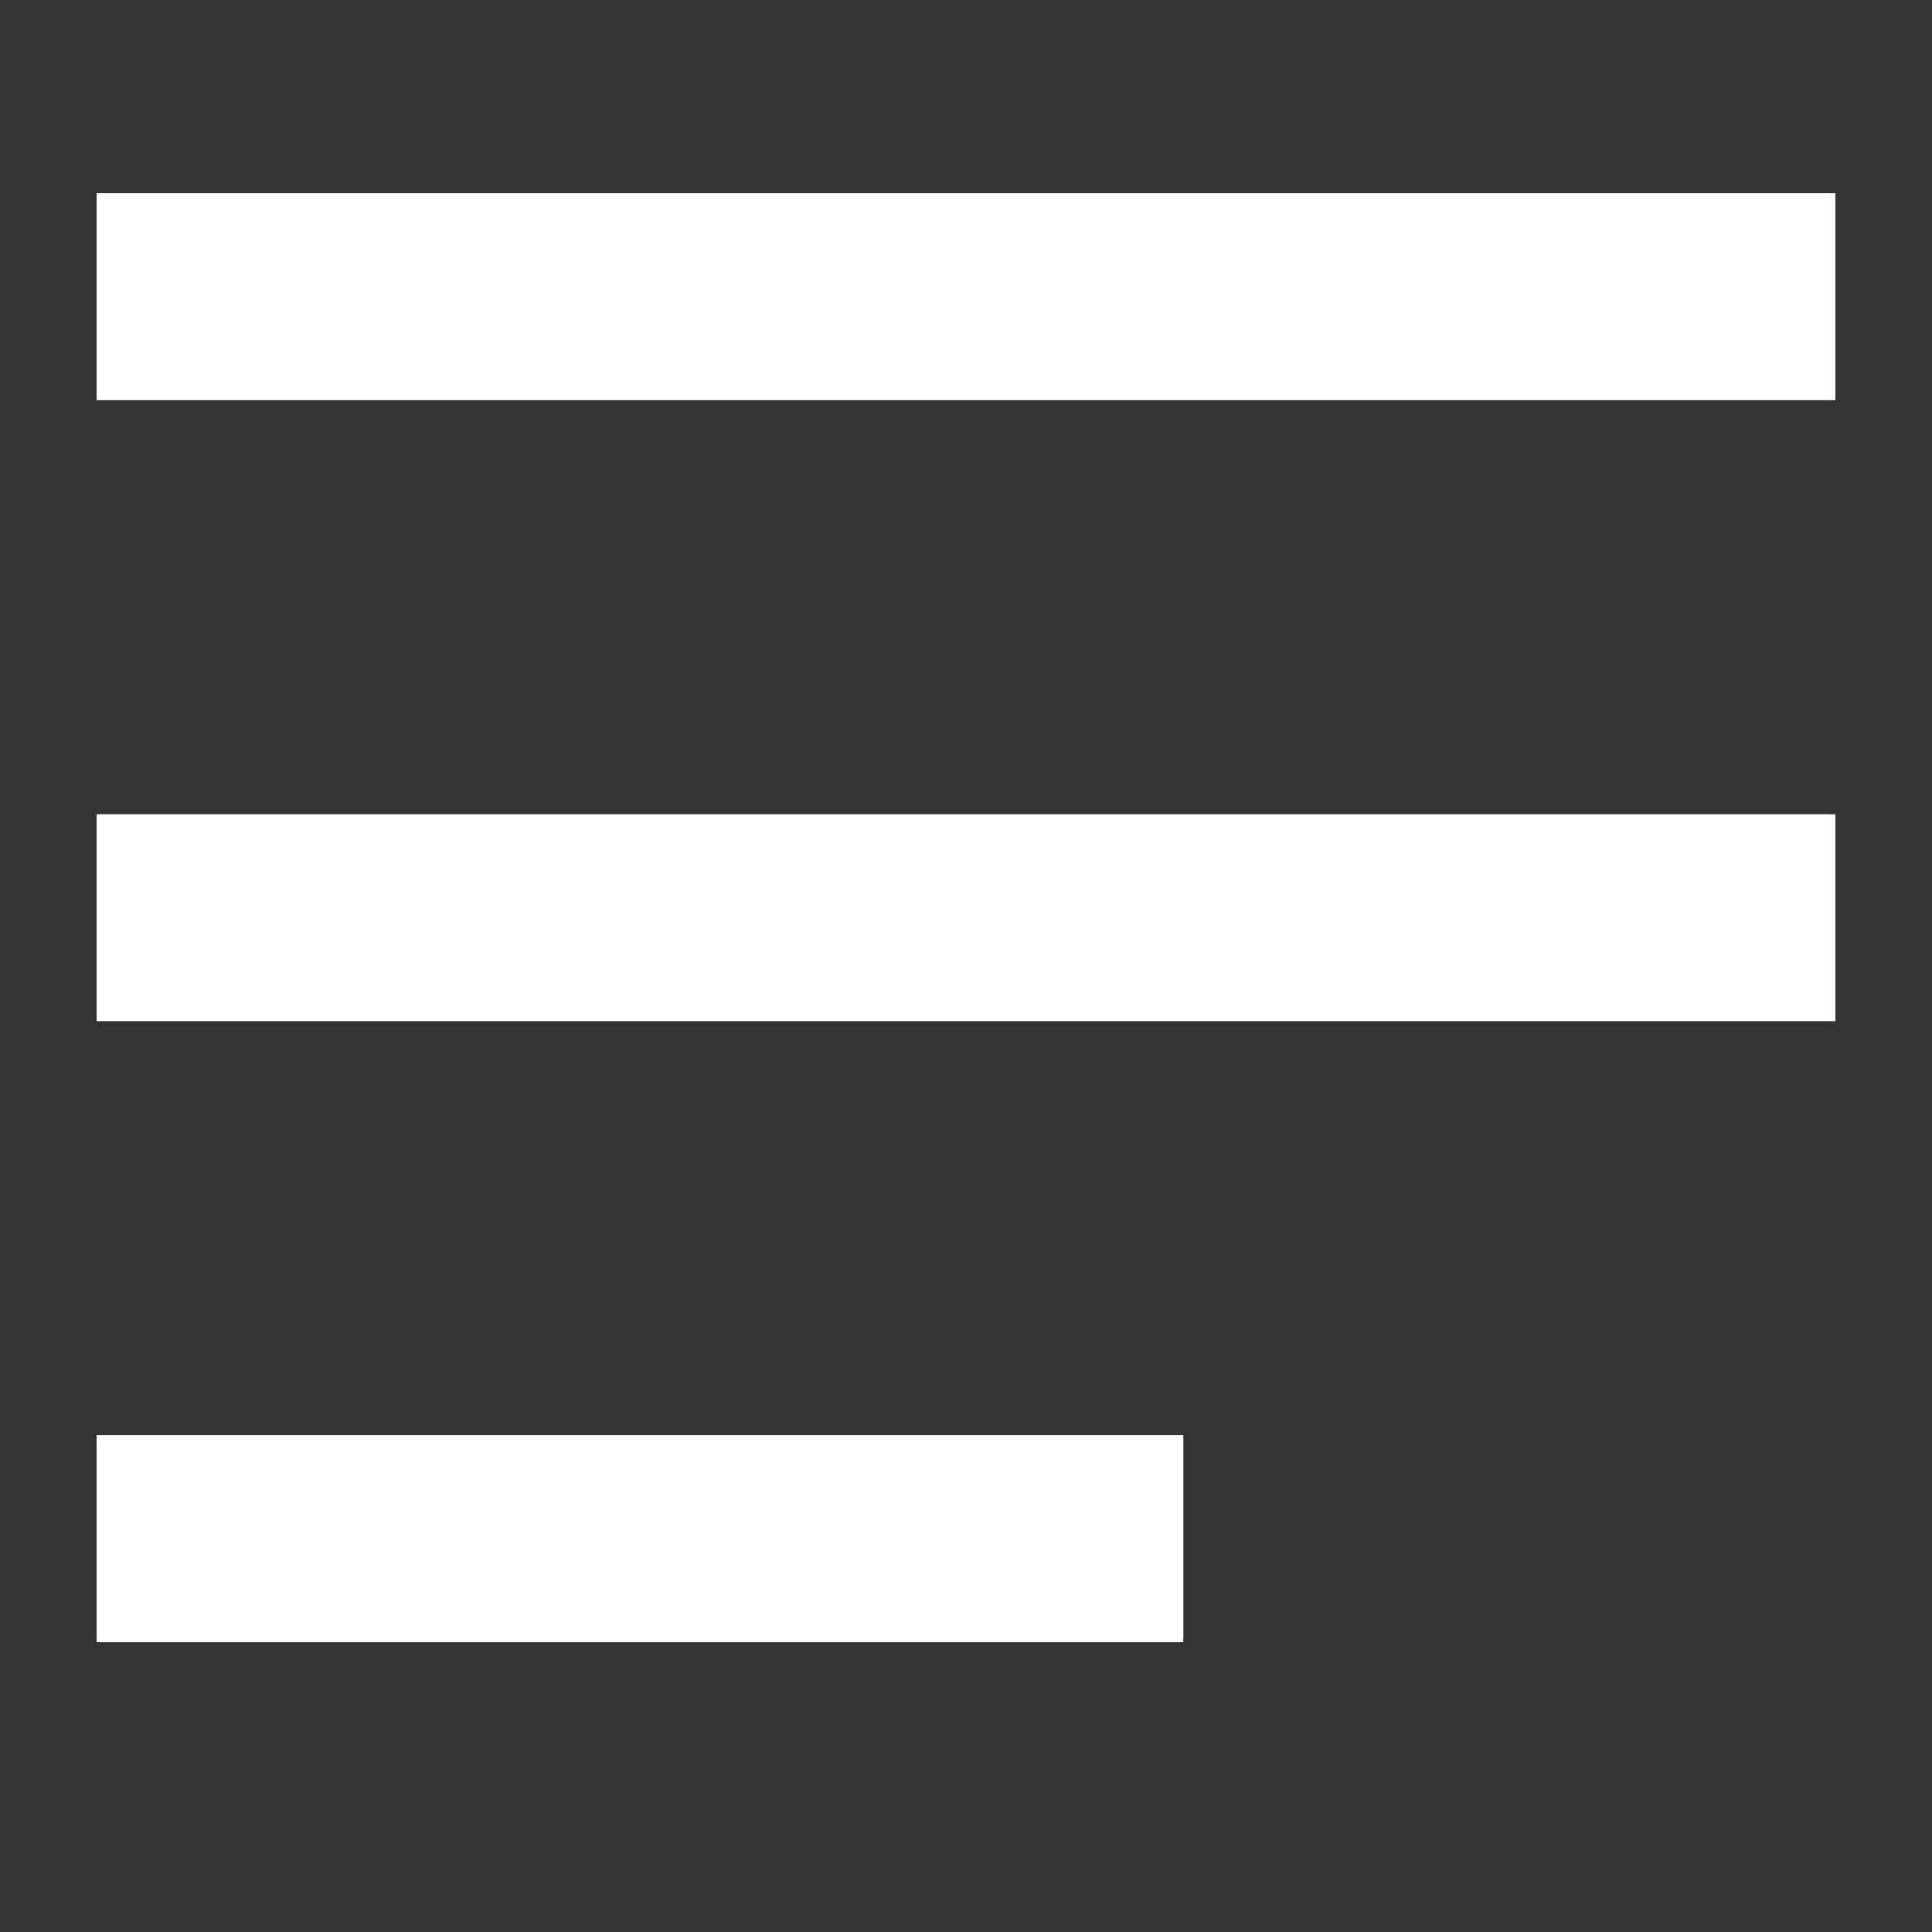
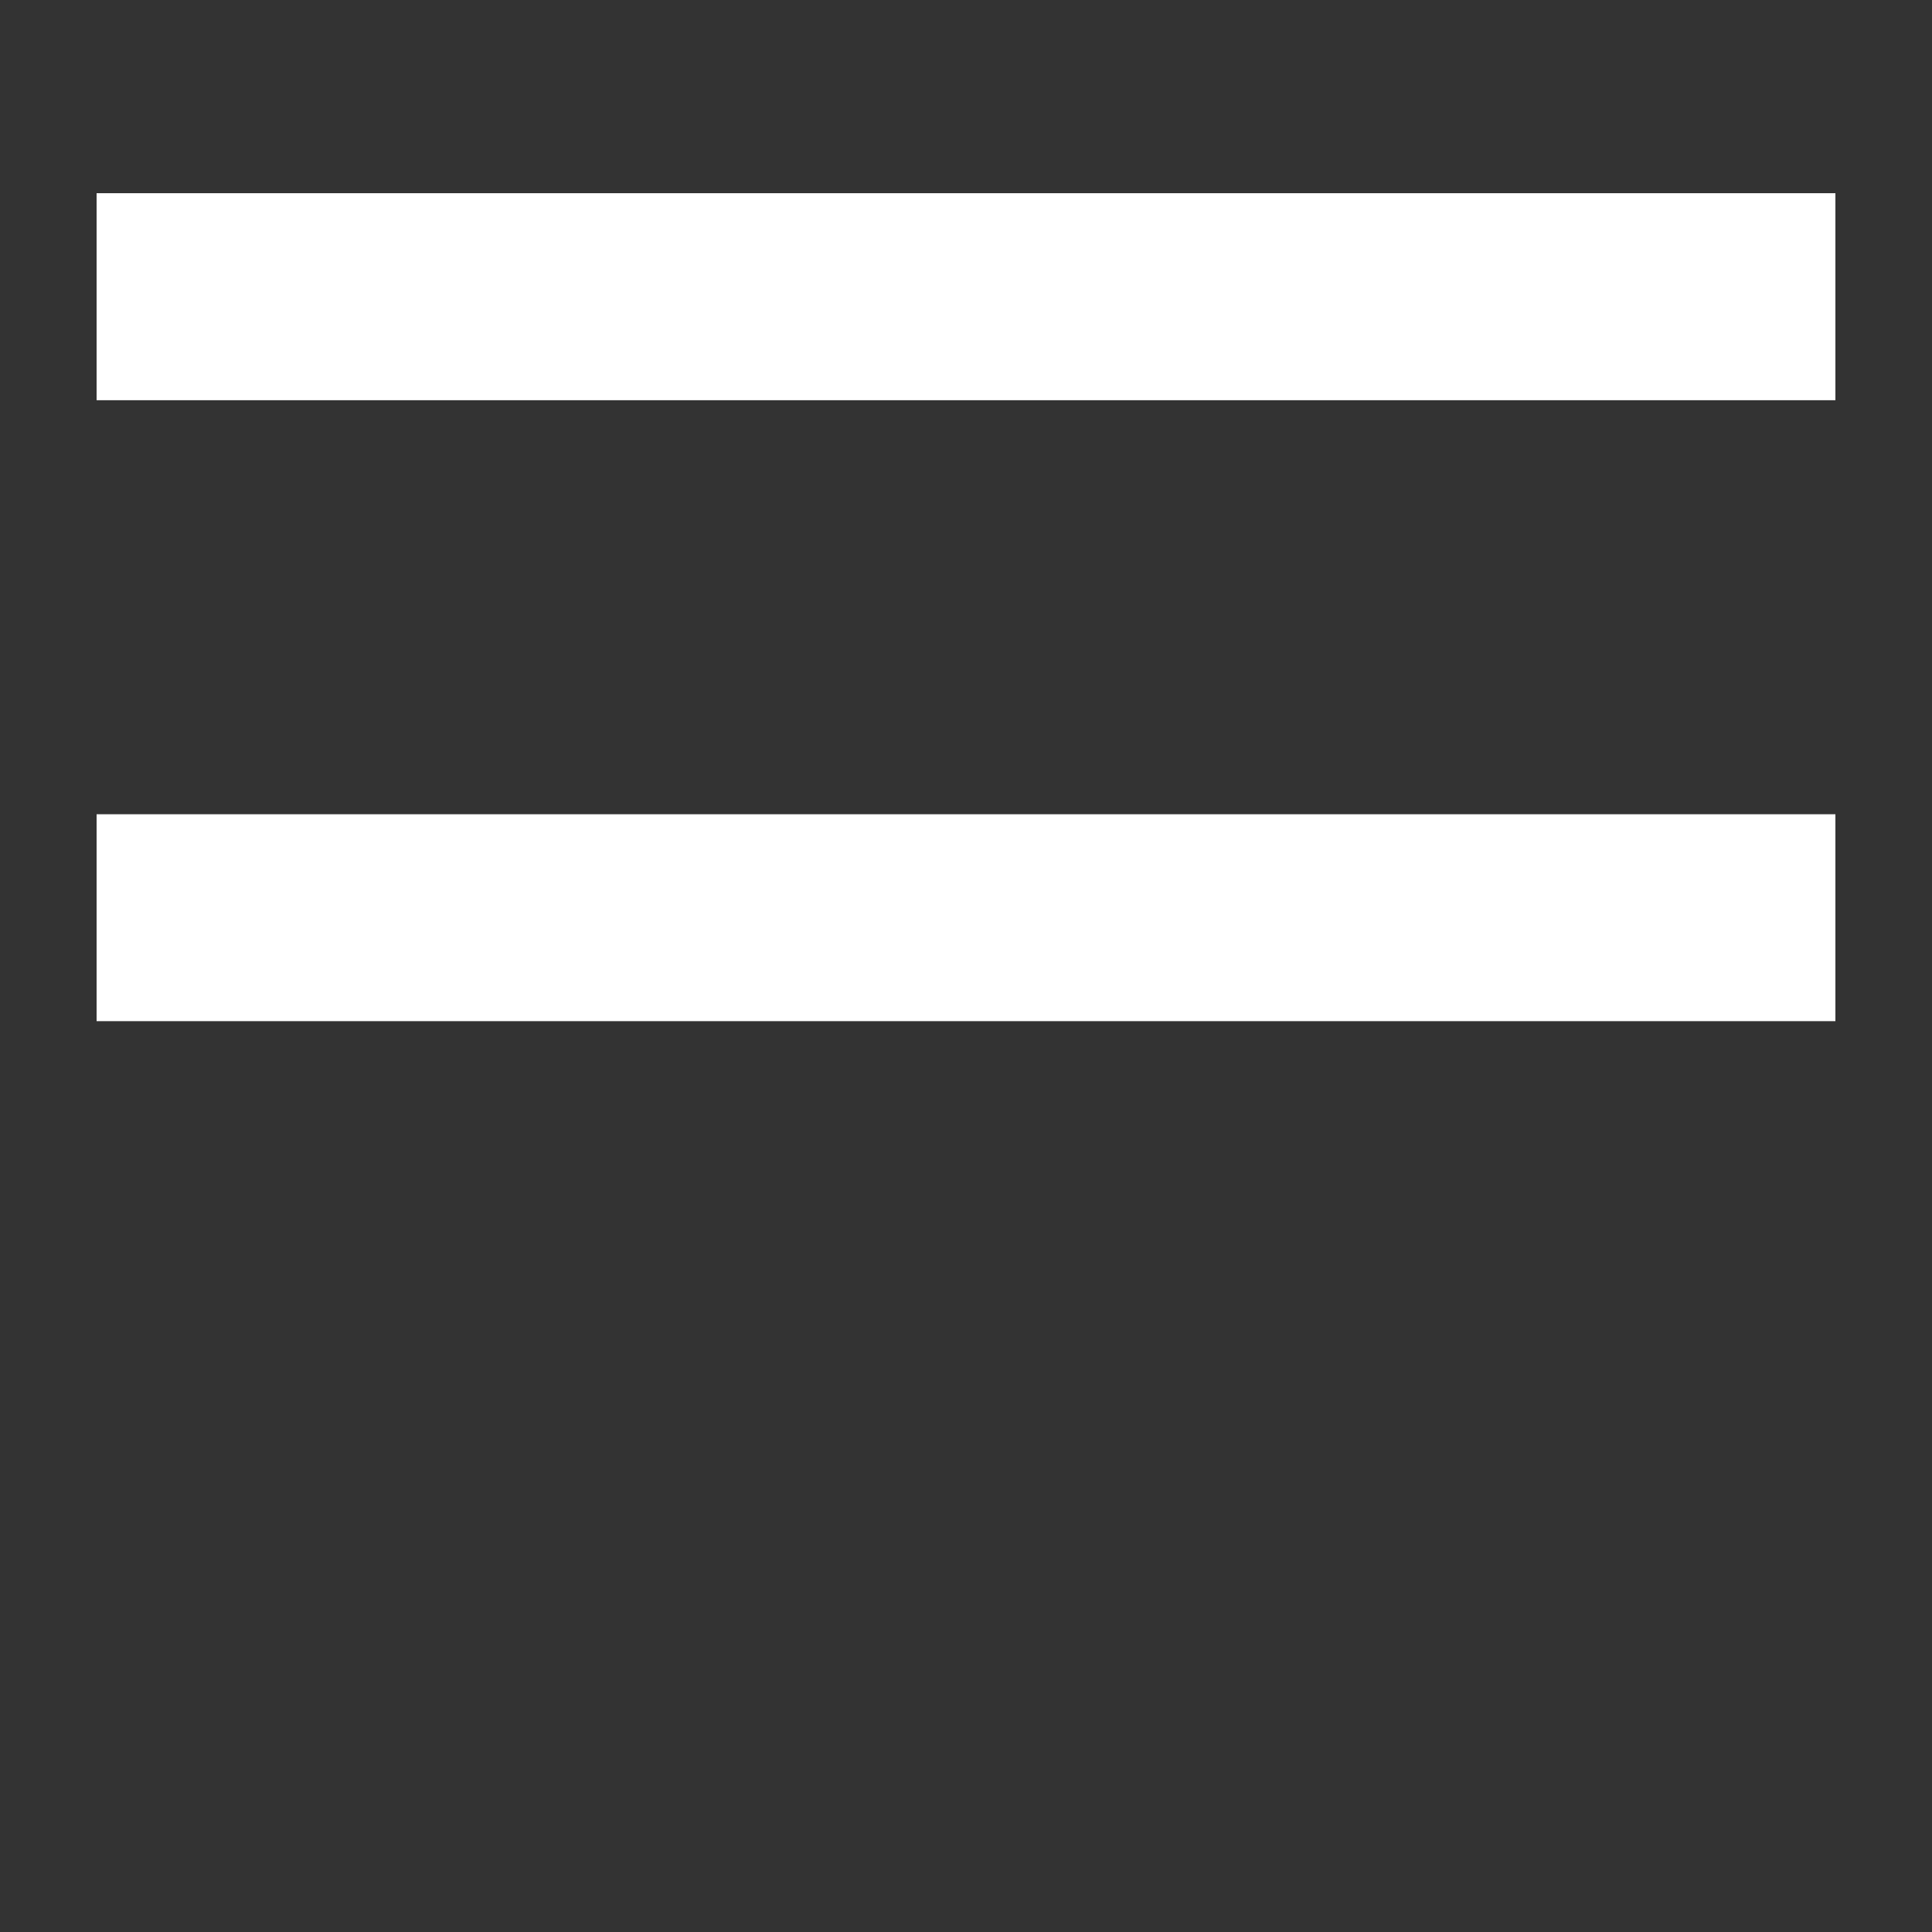
<svg xmlns="http://www.w3.org/2000/svg" width="20" height="20" viewBox="0 0 20 20" fill="none">
  <rect x="0" y="0" width="20" height="20" fill="#333333" stroke="none" />
-   <path d="M1 2H19V4.143H1V2ZM1 14.857H12.25V17H1V14.857ZM1 8.429H19V10.571H1V8.429V8.429Z" fill="white" />
+   <path d="M1 2H19V4.143H1V2ZM1 14.857H12.25V17V14.857ZM1 8.429H19V10.571H1V8.429V8.429Z" fill="white" />
</svg>